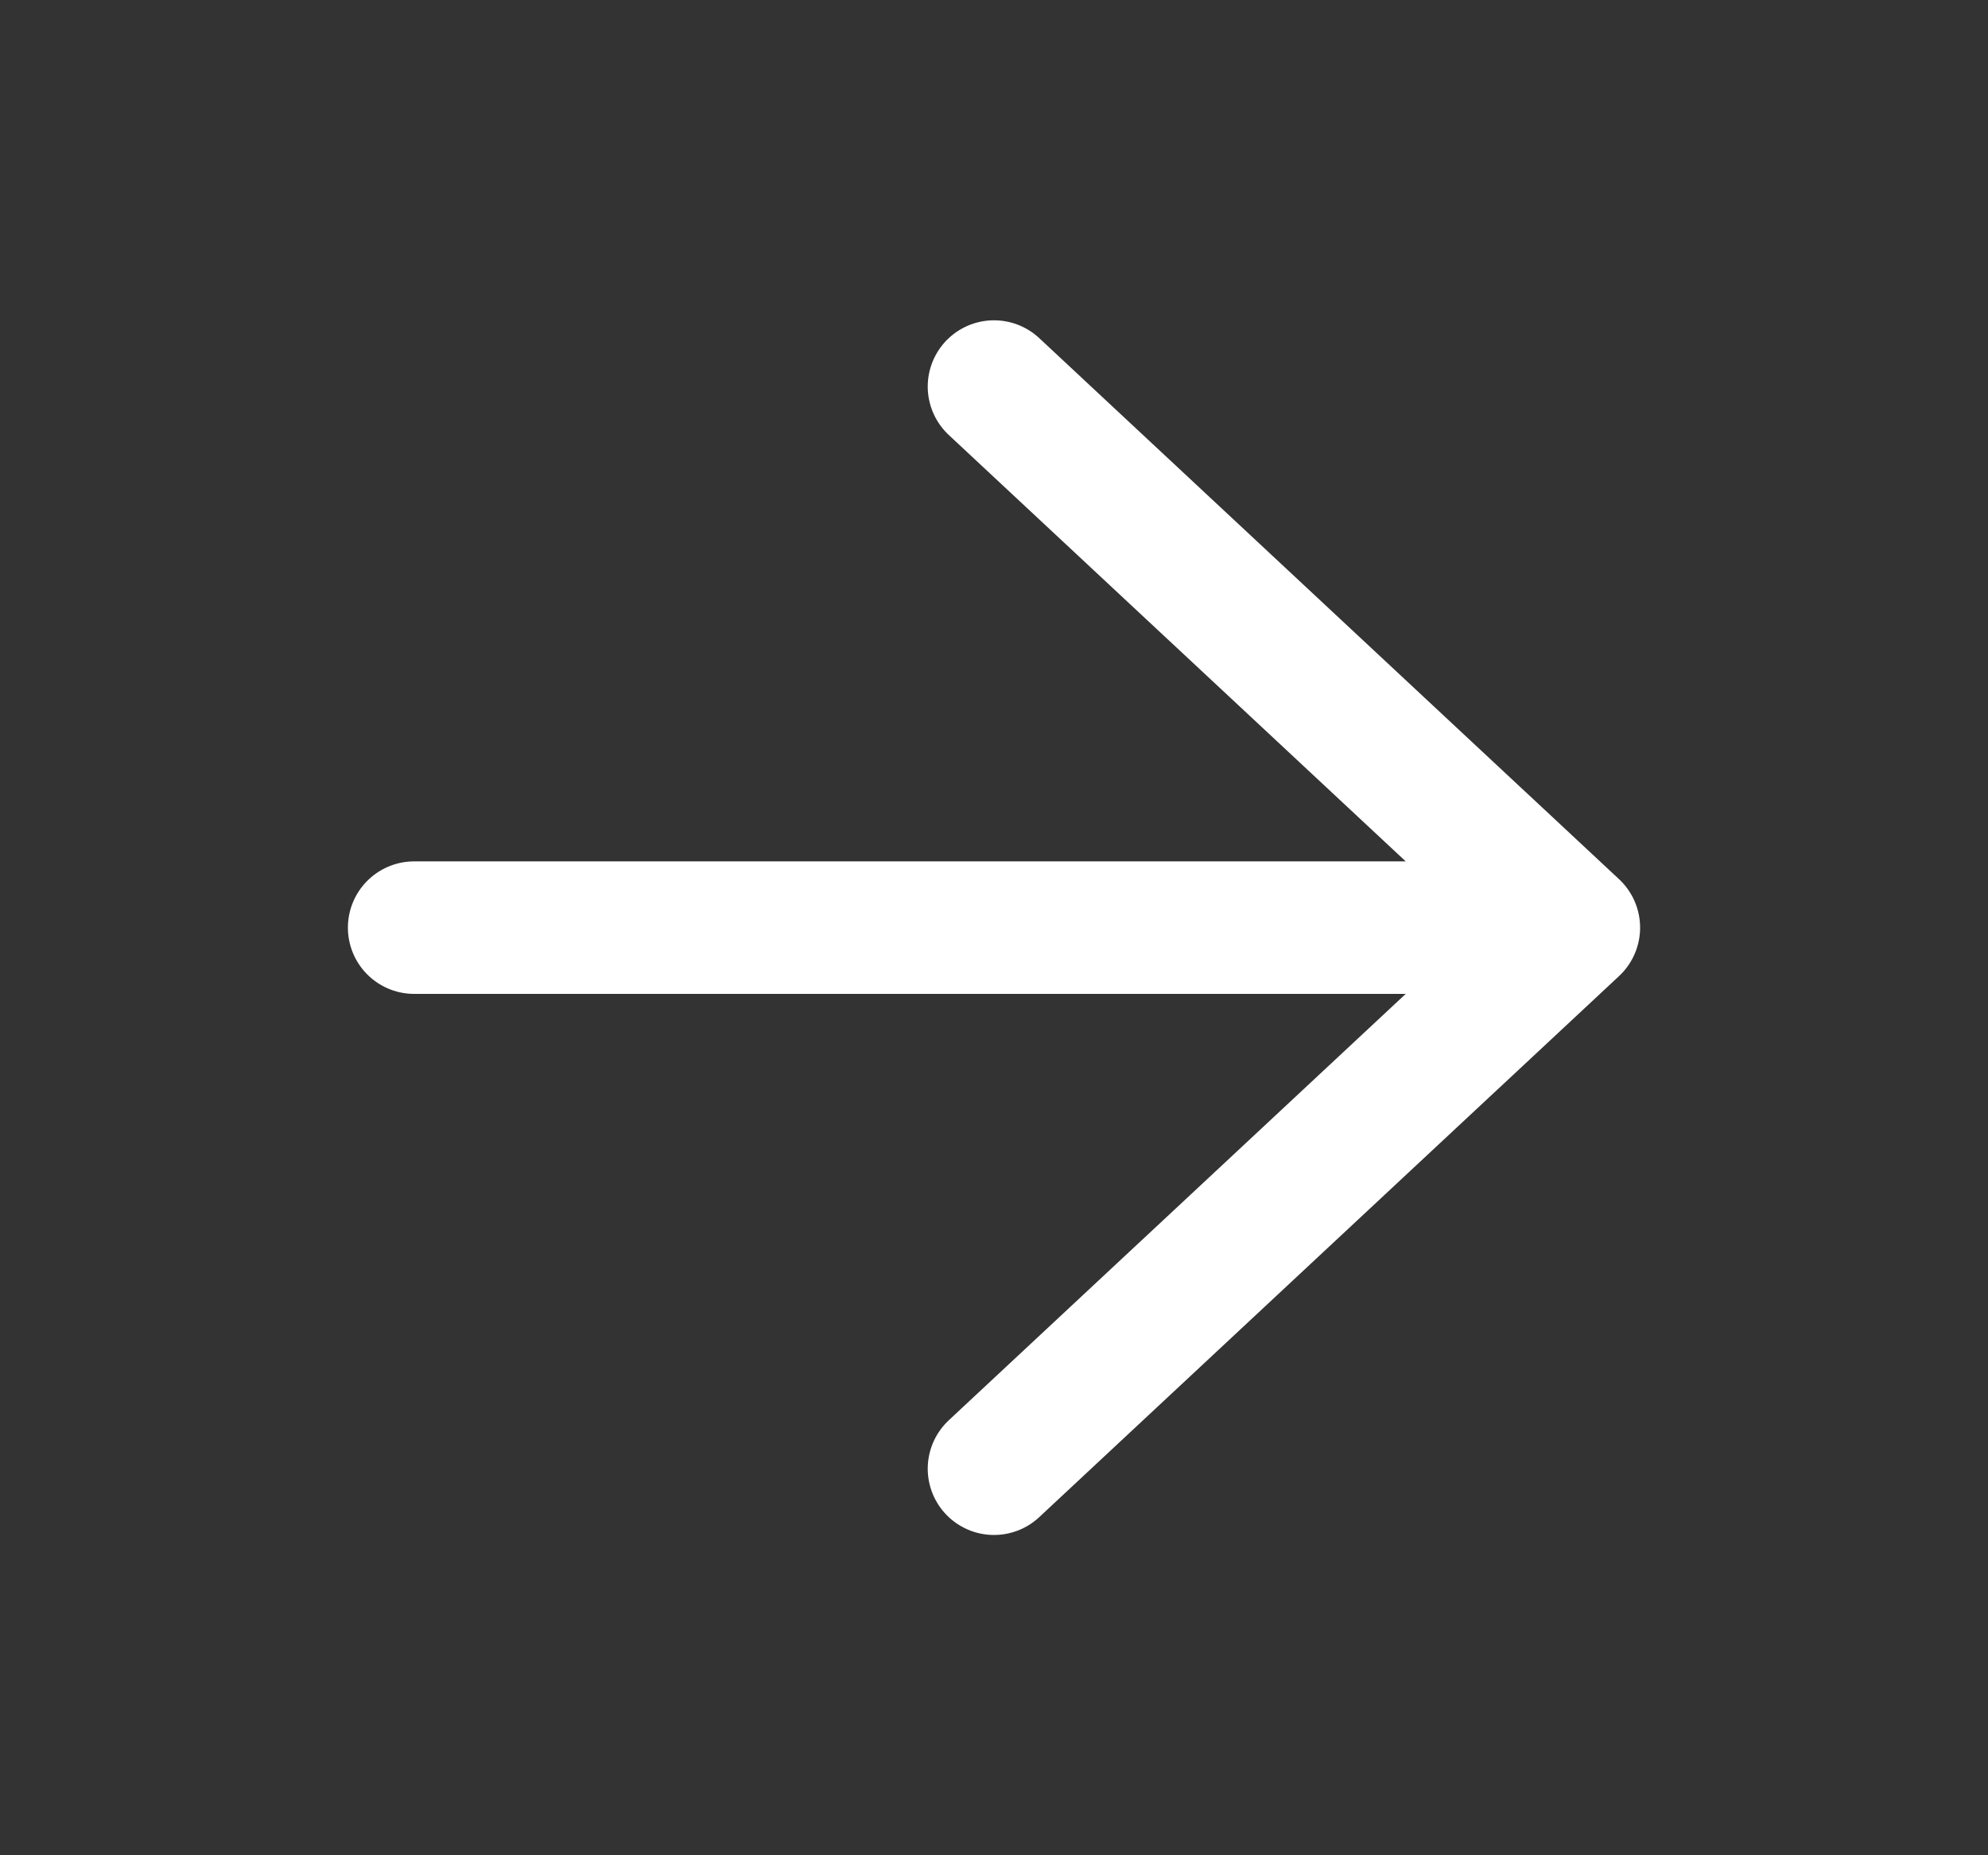
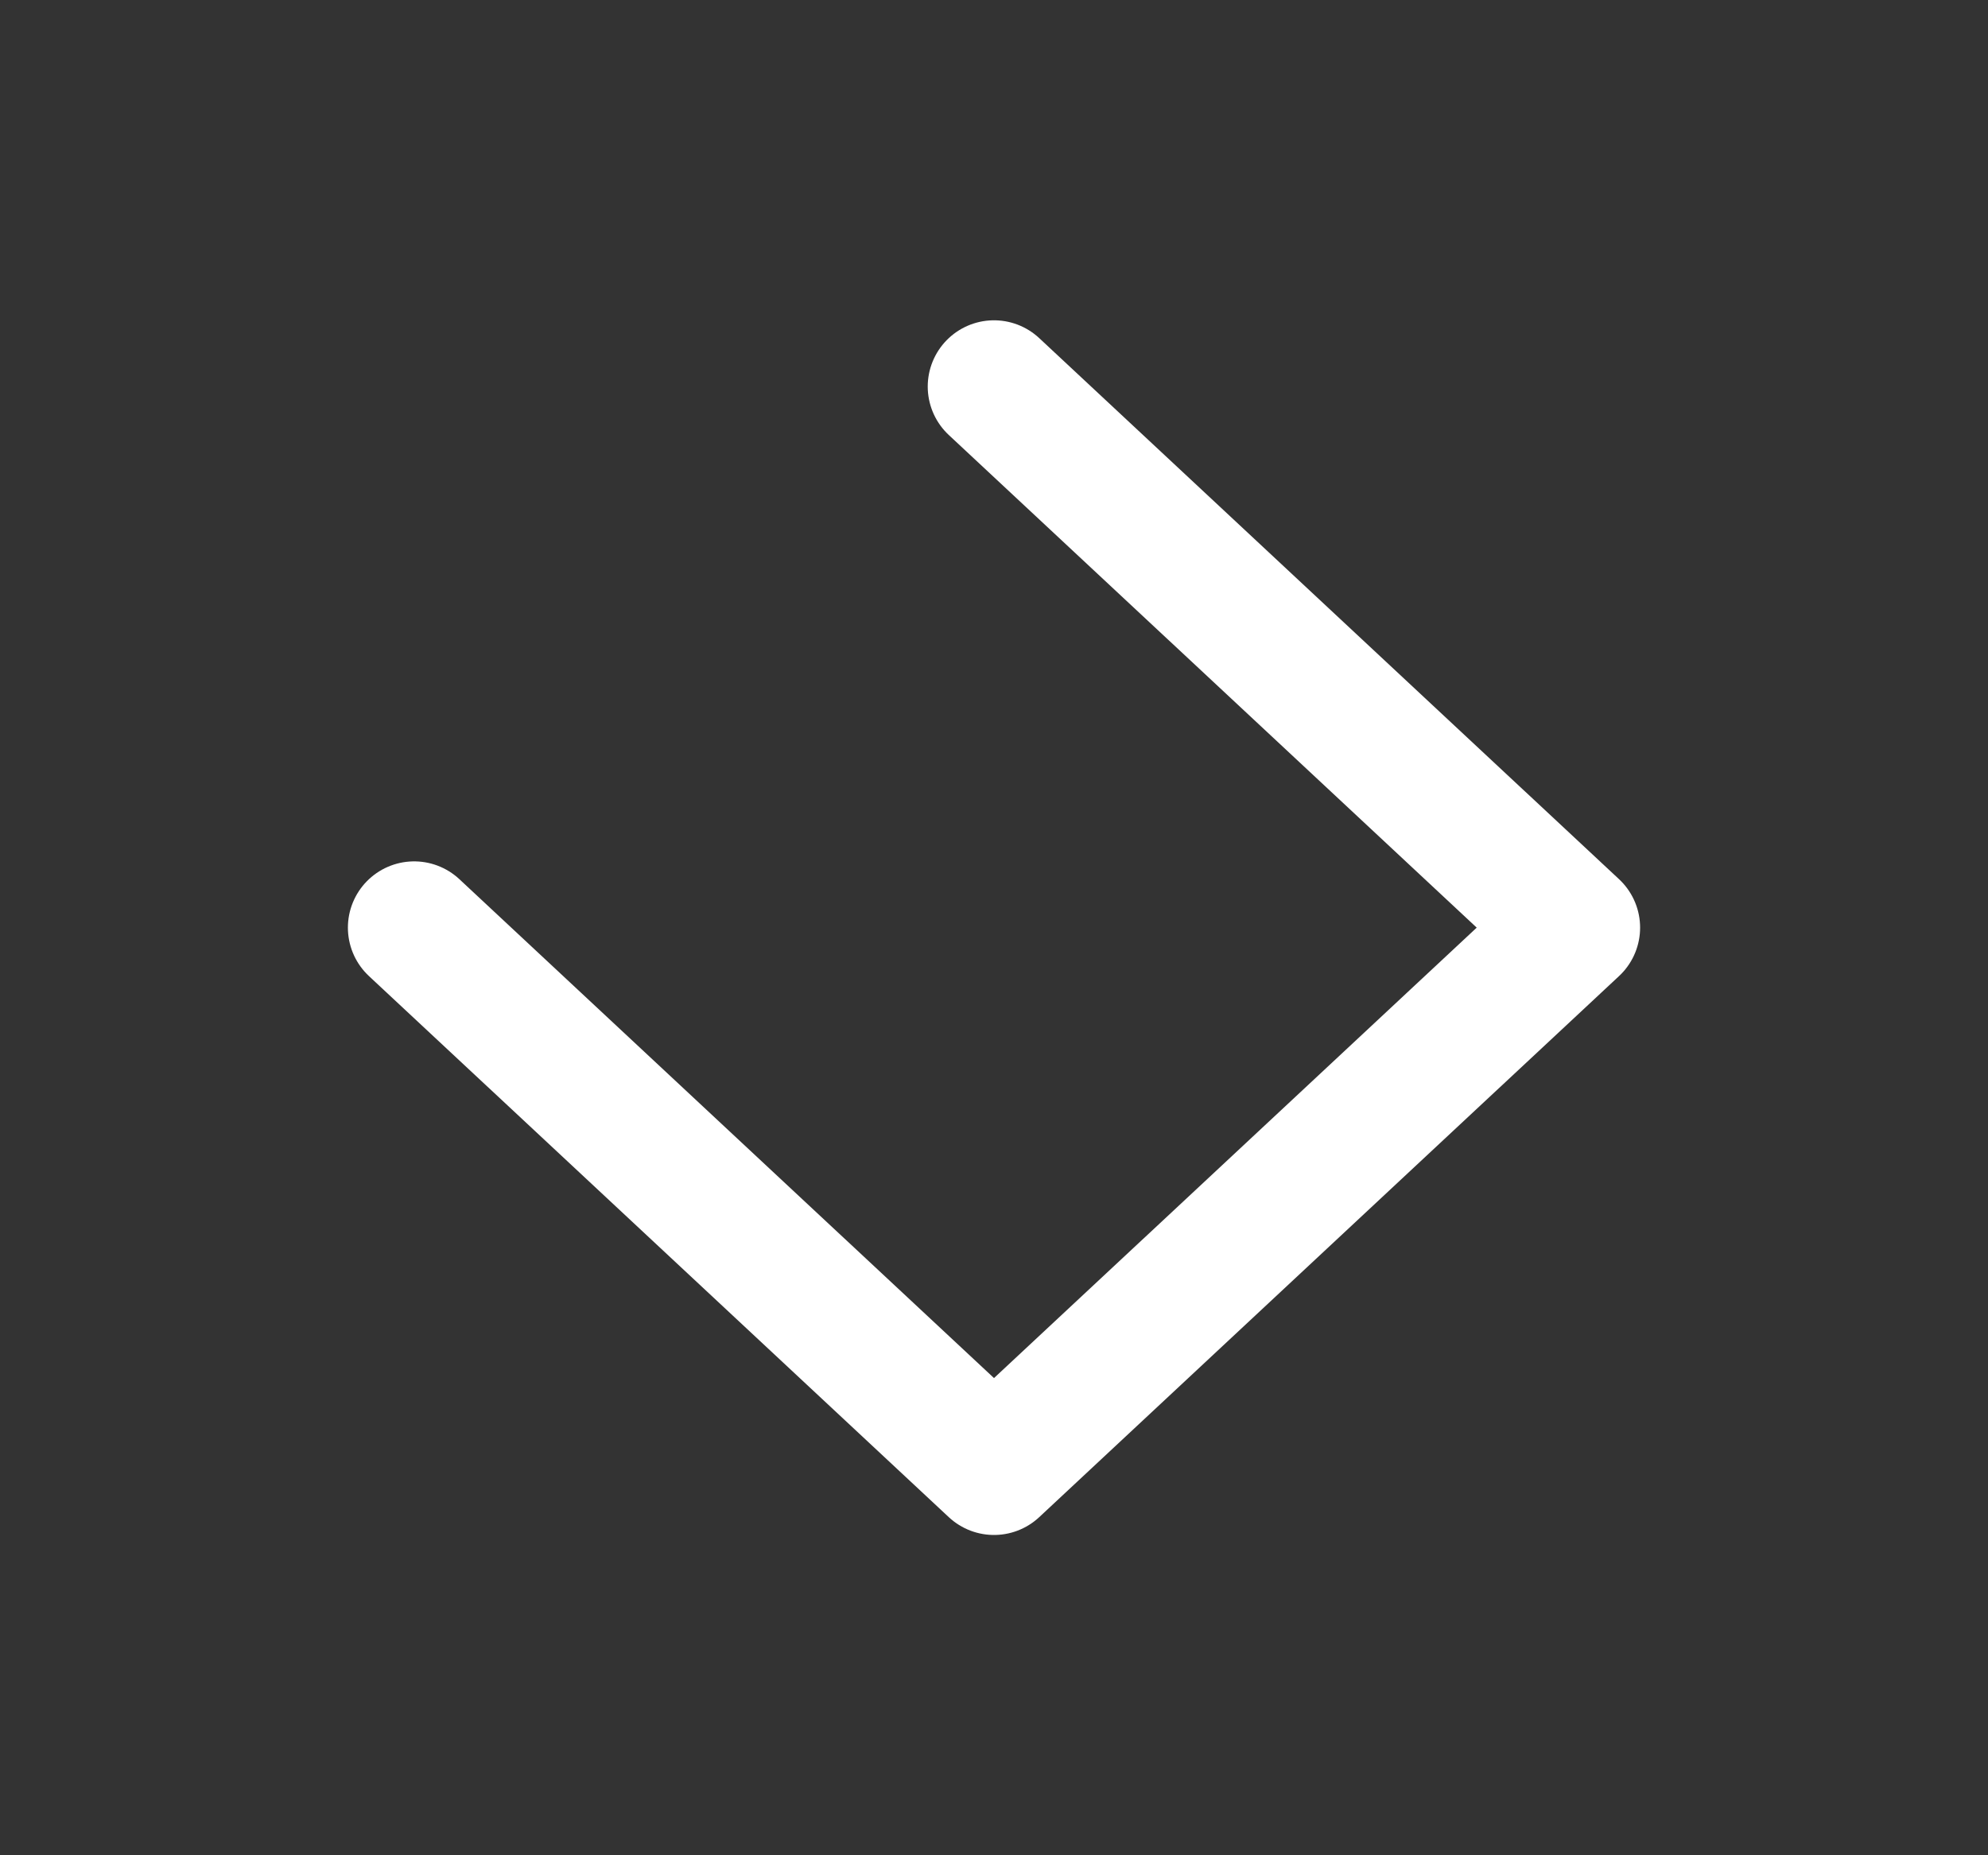
<svg xmlns="http://www.w3.org/2000/svg" width="15" height="14" viewBox="0 0 15 14" fill="none">
  <rect x="0" y="0" width="15" height="14" fill="#333333" stroke="none" />
  <g id="lucide:arrow-up">
-     <path id="Vector" d="M7.5 2.917L11.875 7M11.875 7L7.5 11.083M11.875 7L3.125 7" stroke="white" stroke-linecap="round" stroke-linejoin="round" />
+     <path id="Vector" d="M7.5 2.917L11.875 7M11.875 7L7.5 11.083L3.125 7" stroke="white" stroke-linecap="round" stroke-linejoin="round" />
  </g>
</svg>